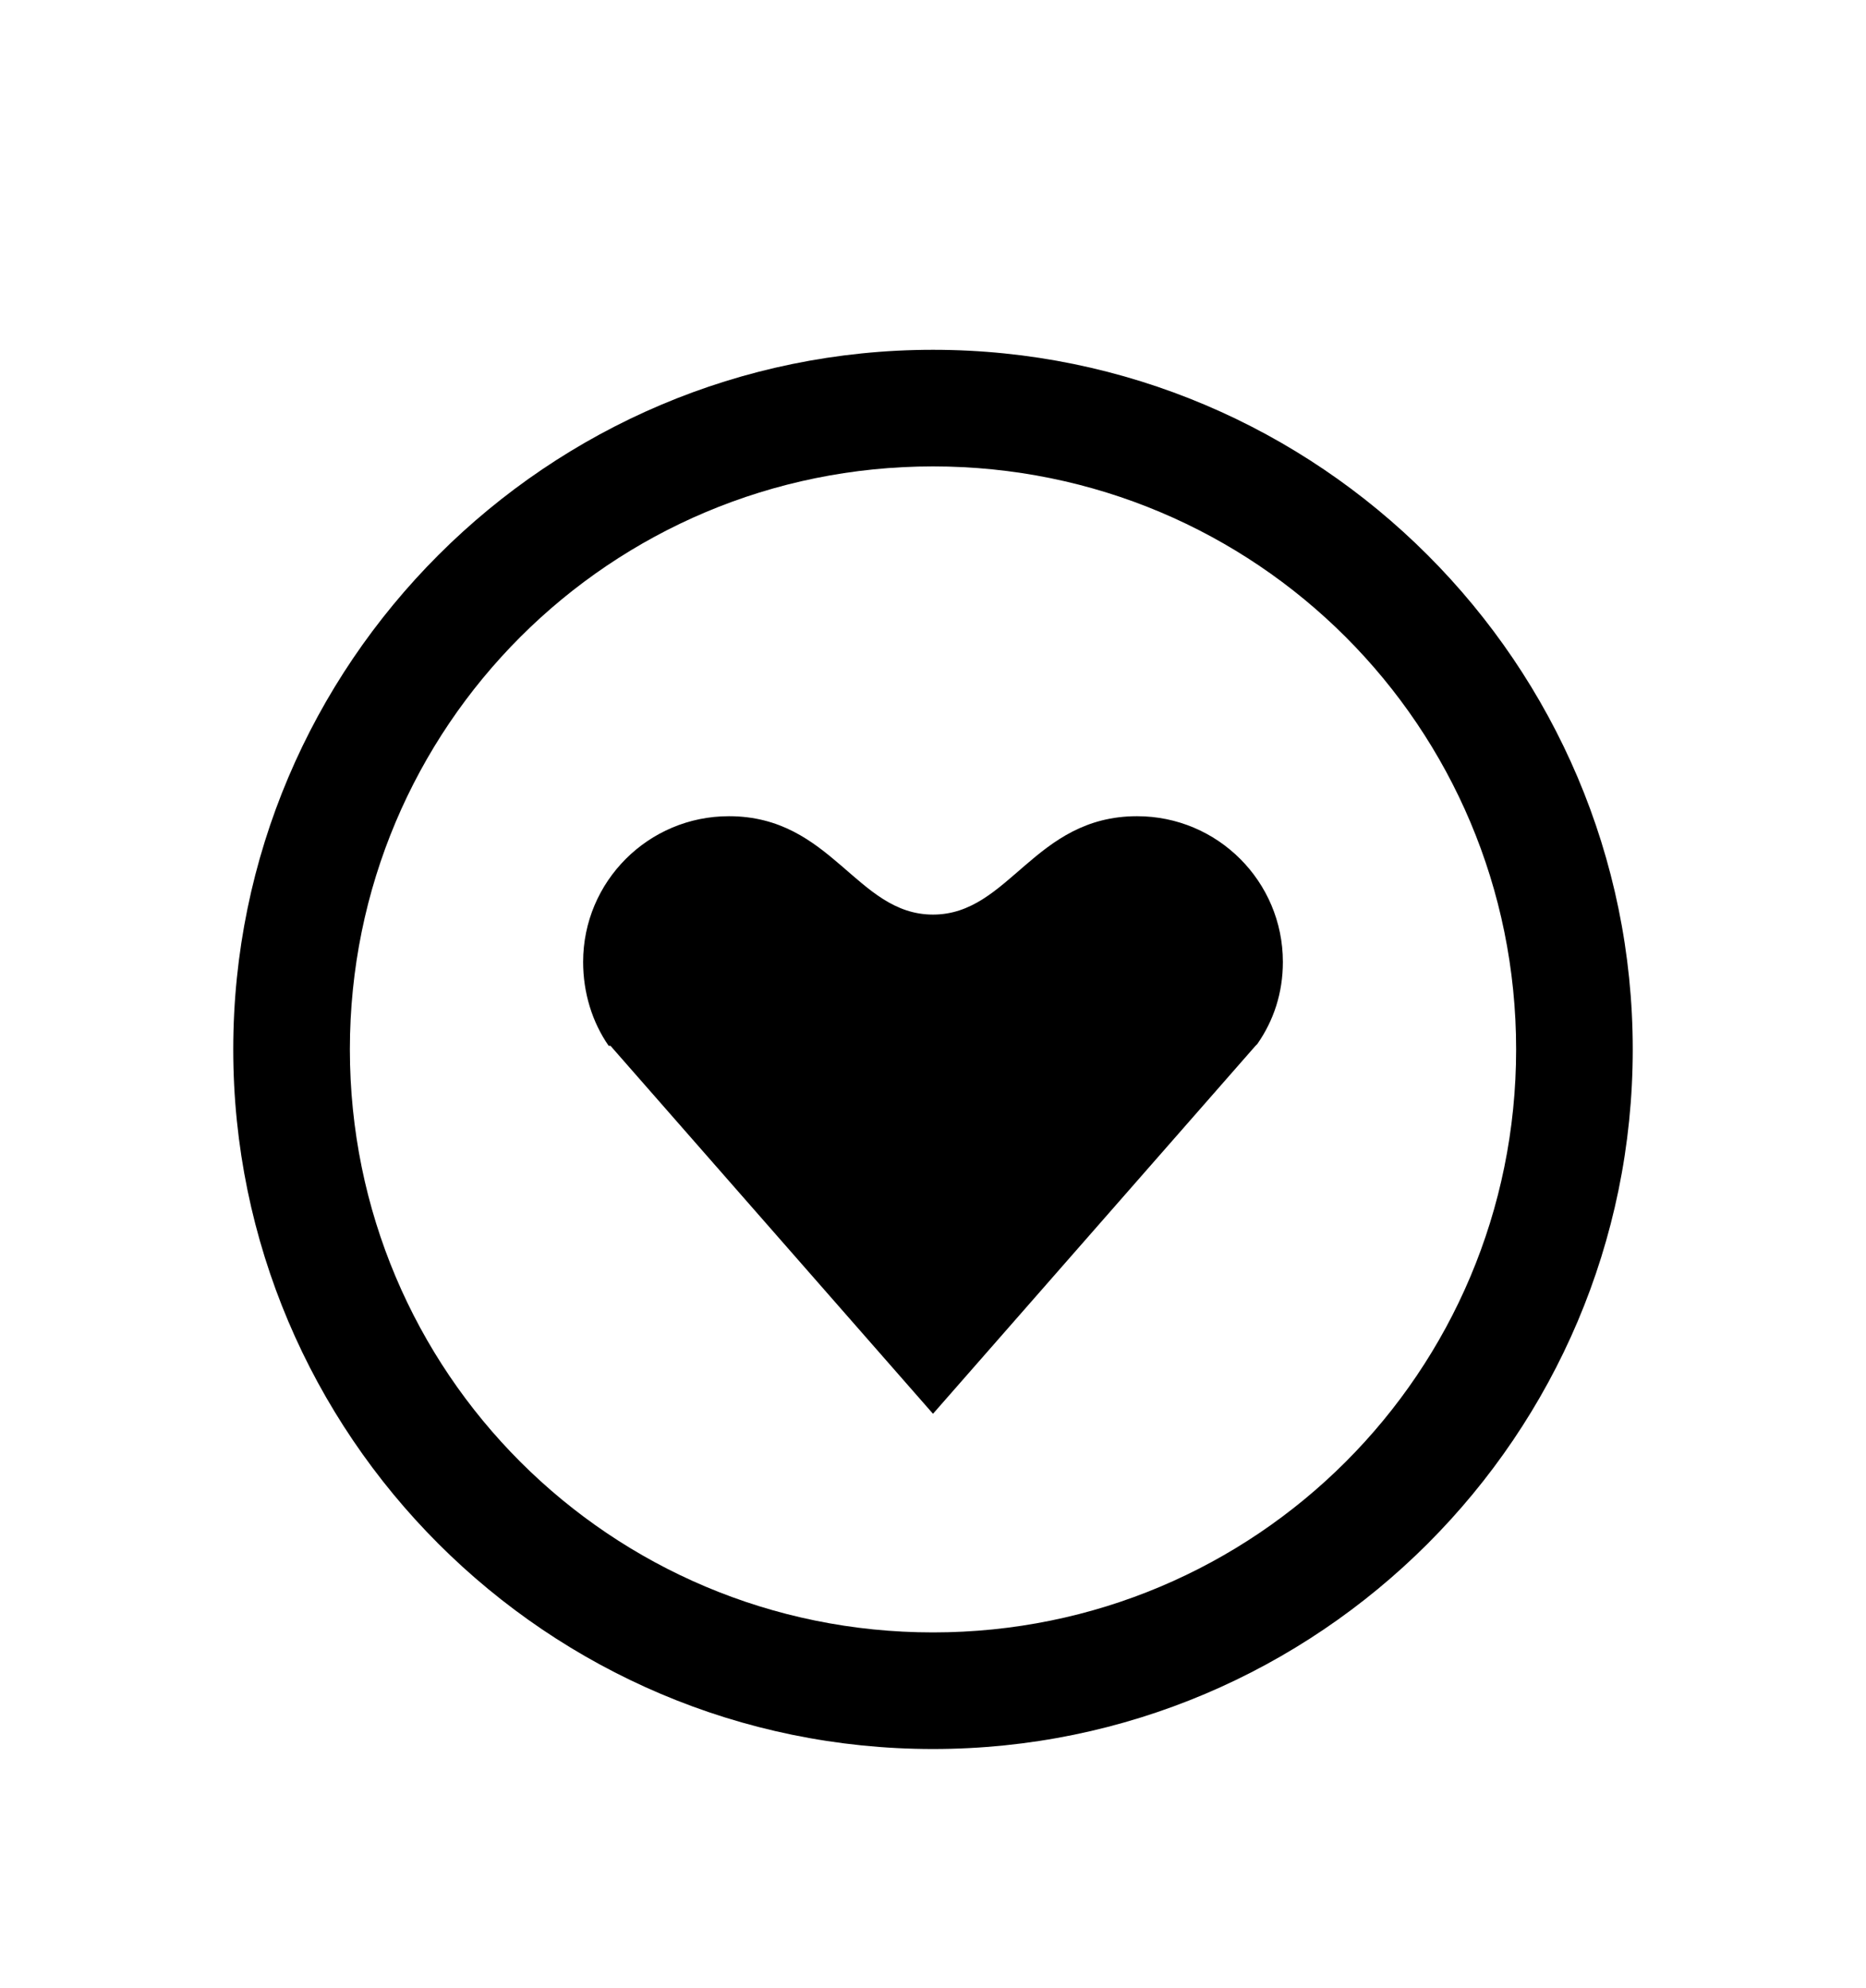
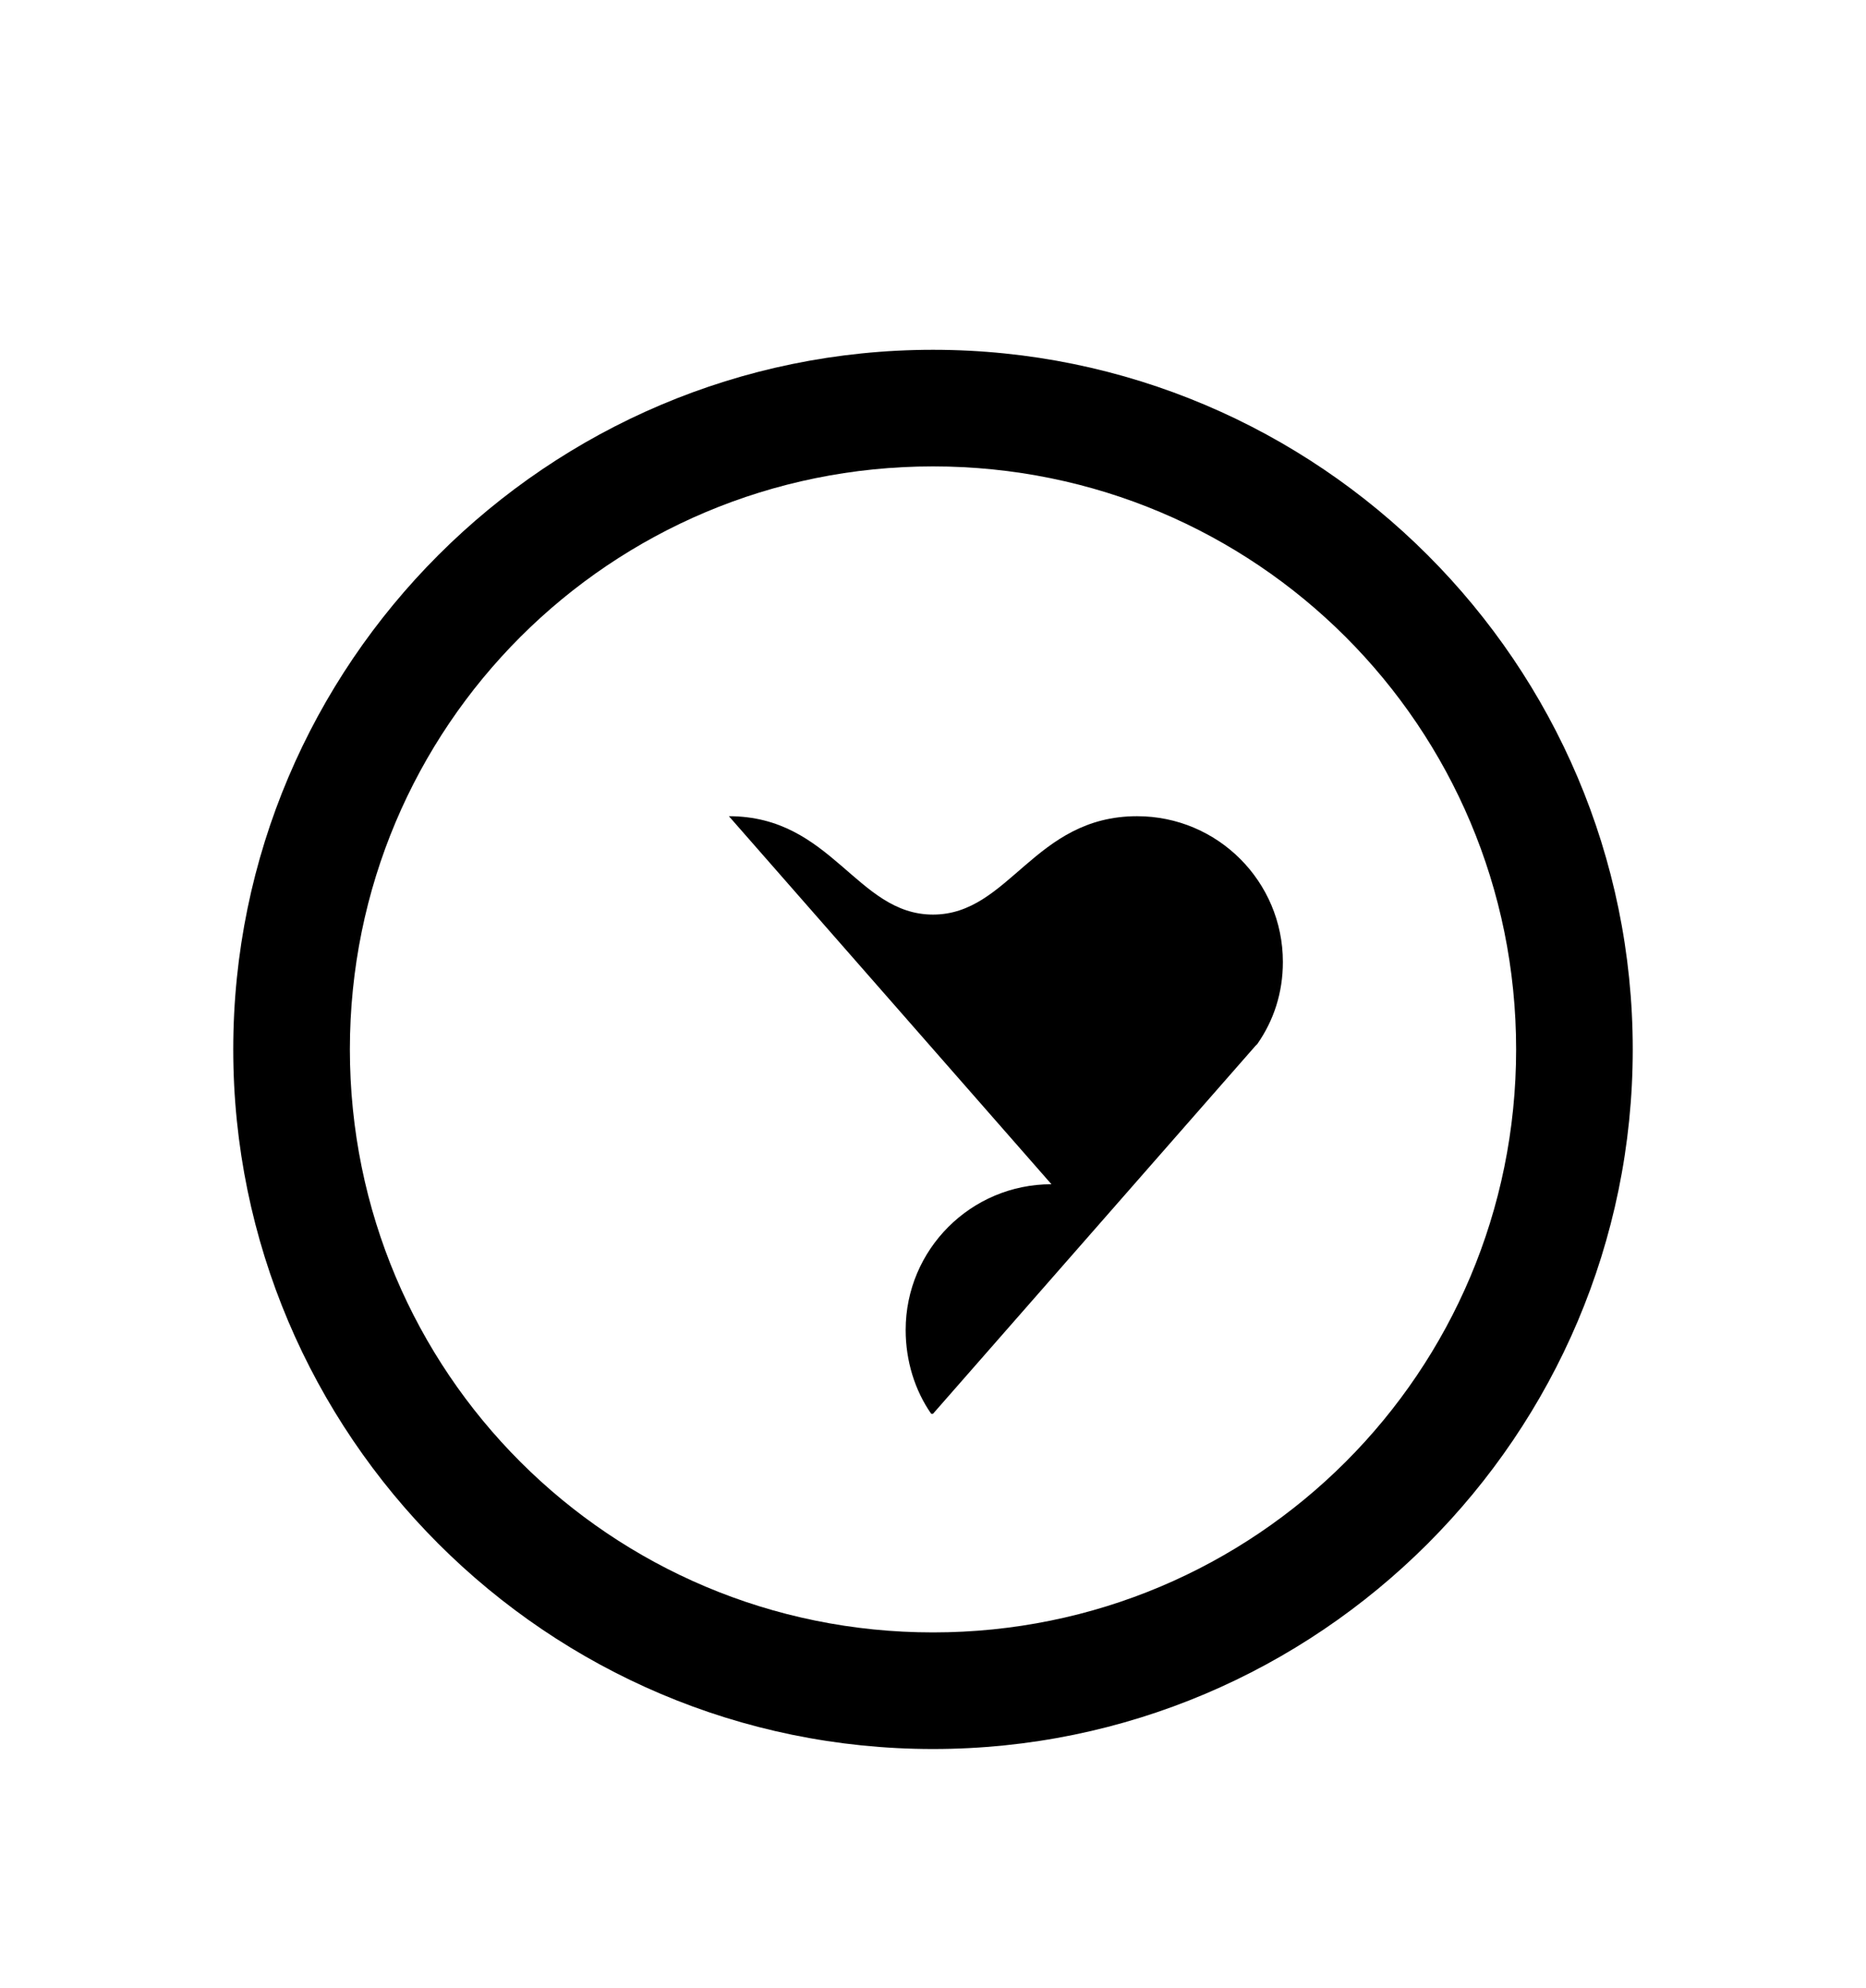
<svg xmlns="http://www.w3.org/2000/svg" version="1.1" id="gittip" viewBox="0 0 512 545.5">
-   <path d="M256 96c105.85 0 192 86.15 192 192s-86.15 192-192 192S64 393.85 64 288 150.15 96 256 96zm0 32c-88.555 0-160 71.445-160 160s71.445 160 160 160 160-71.445 160-160-71.445-160-160-160zm-56 96c28.273 0 35.024 27 56 27s27.727-27 56-27c22.096 0 40 17.904 40 40 0 8.464-2.504 16.052-7 22.5l-.5.5L256 388l-88.5-101s-.484.032-.5 0c-4.496-6.464-7-14.536-7-23 0-22.096 17.904-40 40-40z" />
+   <path d="M256 96c105.85 0 192 86.15 192 192s-86.15 192-192 192S64 393.85 64 288 150.15 96 256 96zm0 32c-88.555 0-160 71.445-160 160s71.445 160 160 160 160-71.445 160-160-71.445-160-160-160zm-56 96c28.273 0 35.024 27 56 27s27.727-27 56-27c22.096 0 40 17.904 40 40 0 8.464-2.504 16.052-7 22.5l-.5.5L256 388s-.484.032-.5 0c-4.496-6.464-7-14.536-7-23 0-22.096 17.904-40 40-40z" />
</svg>